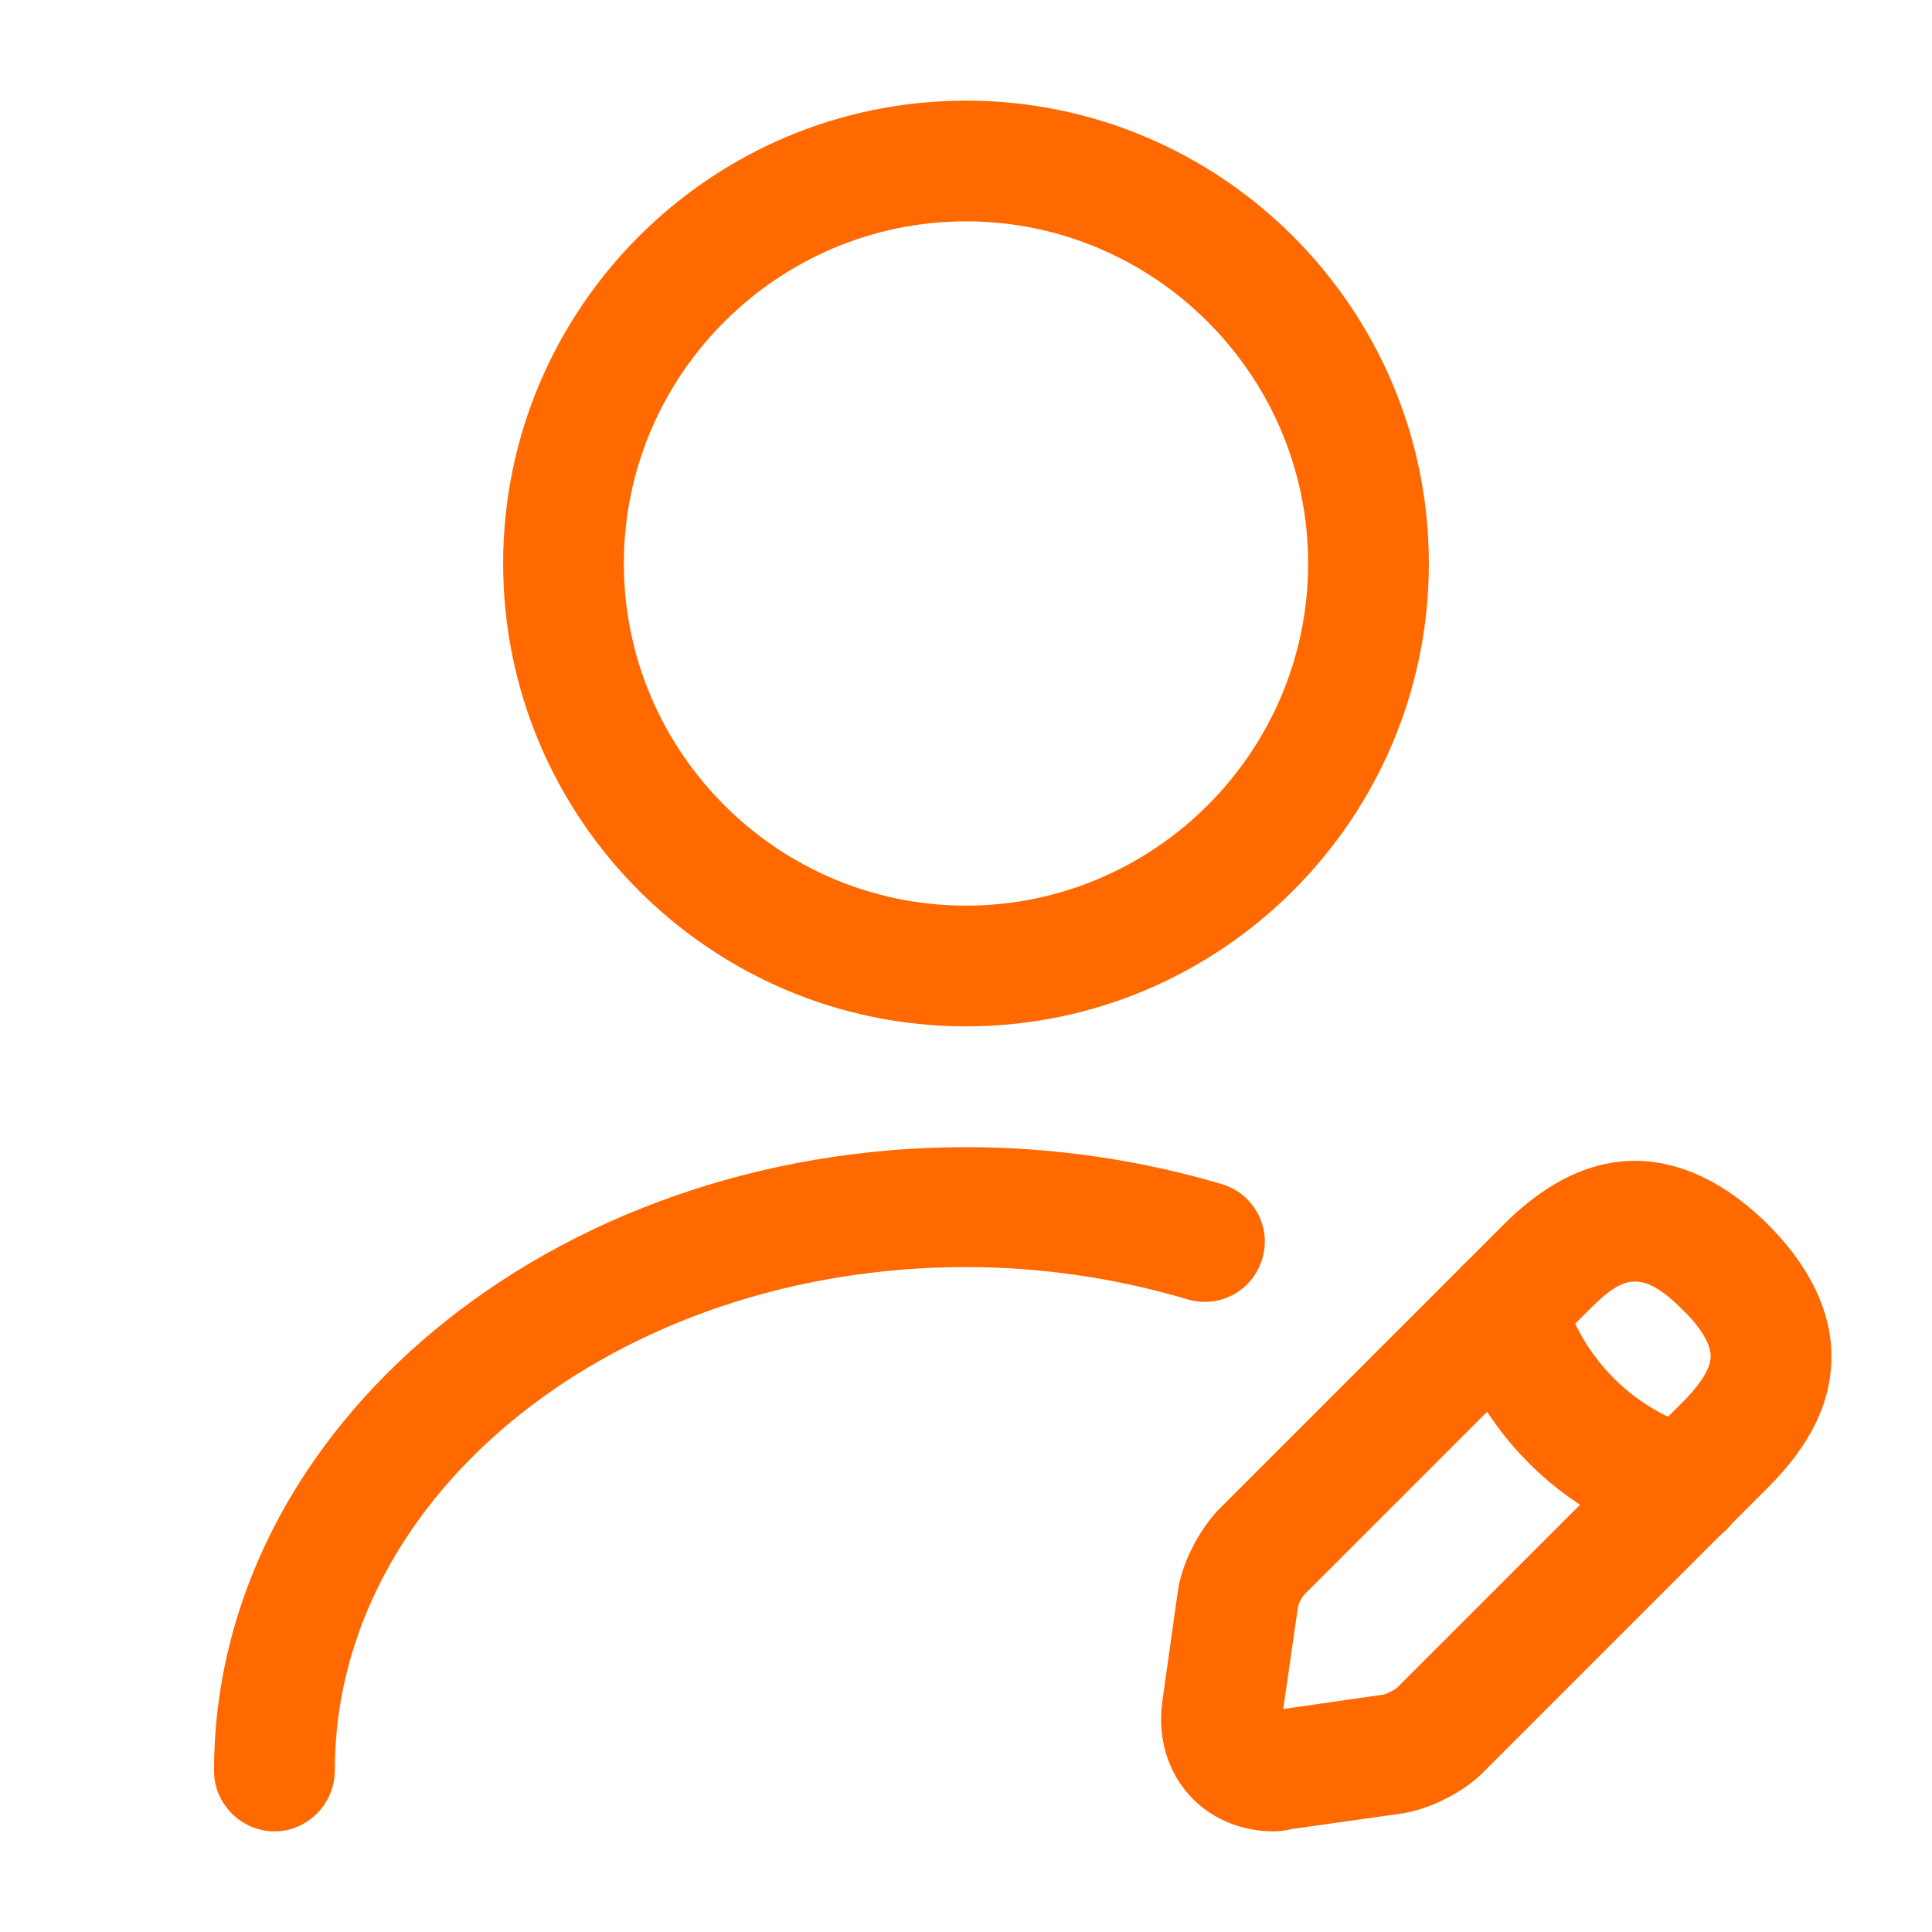
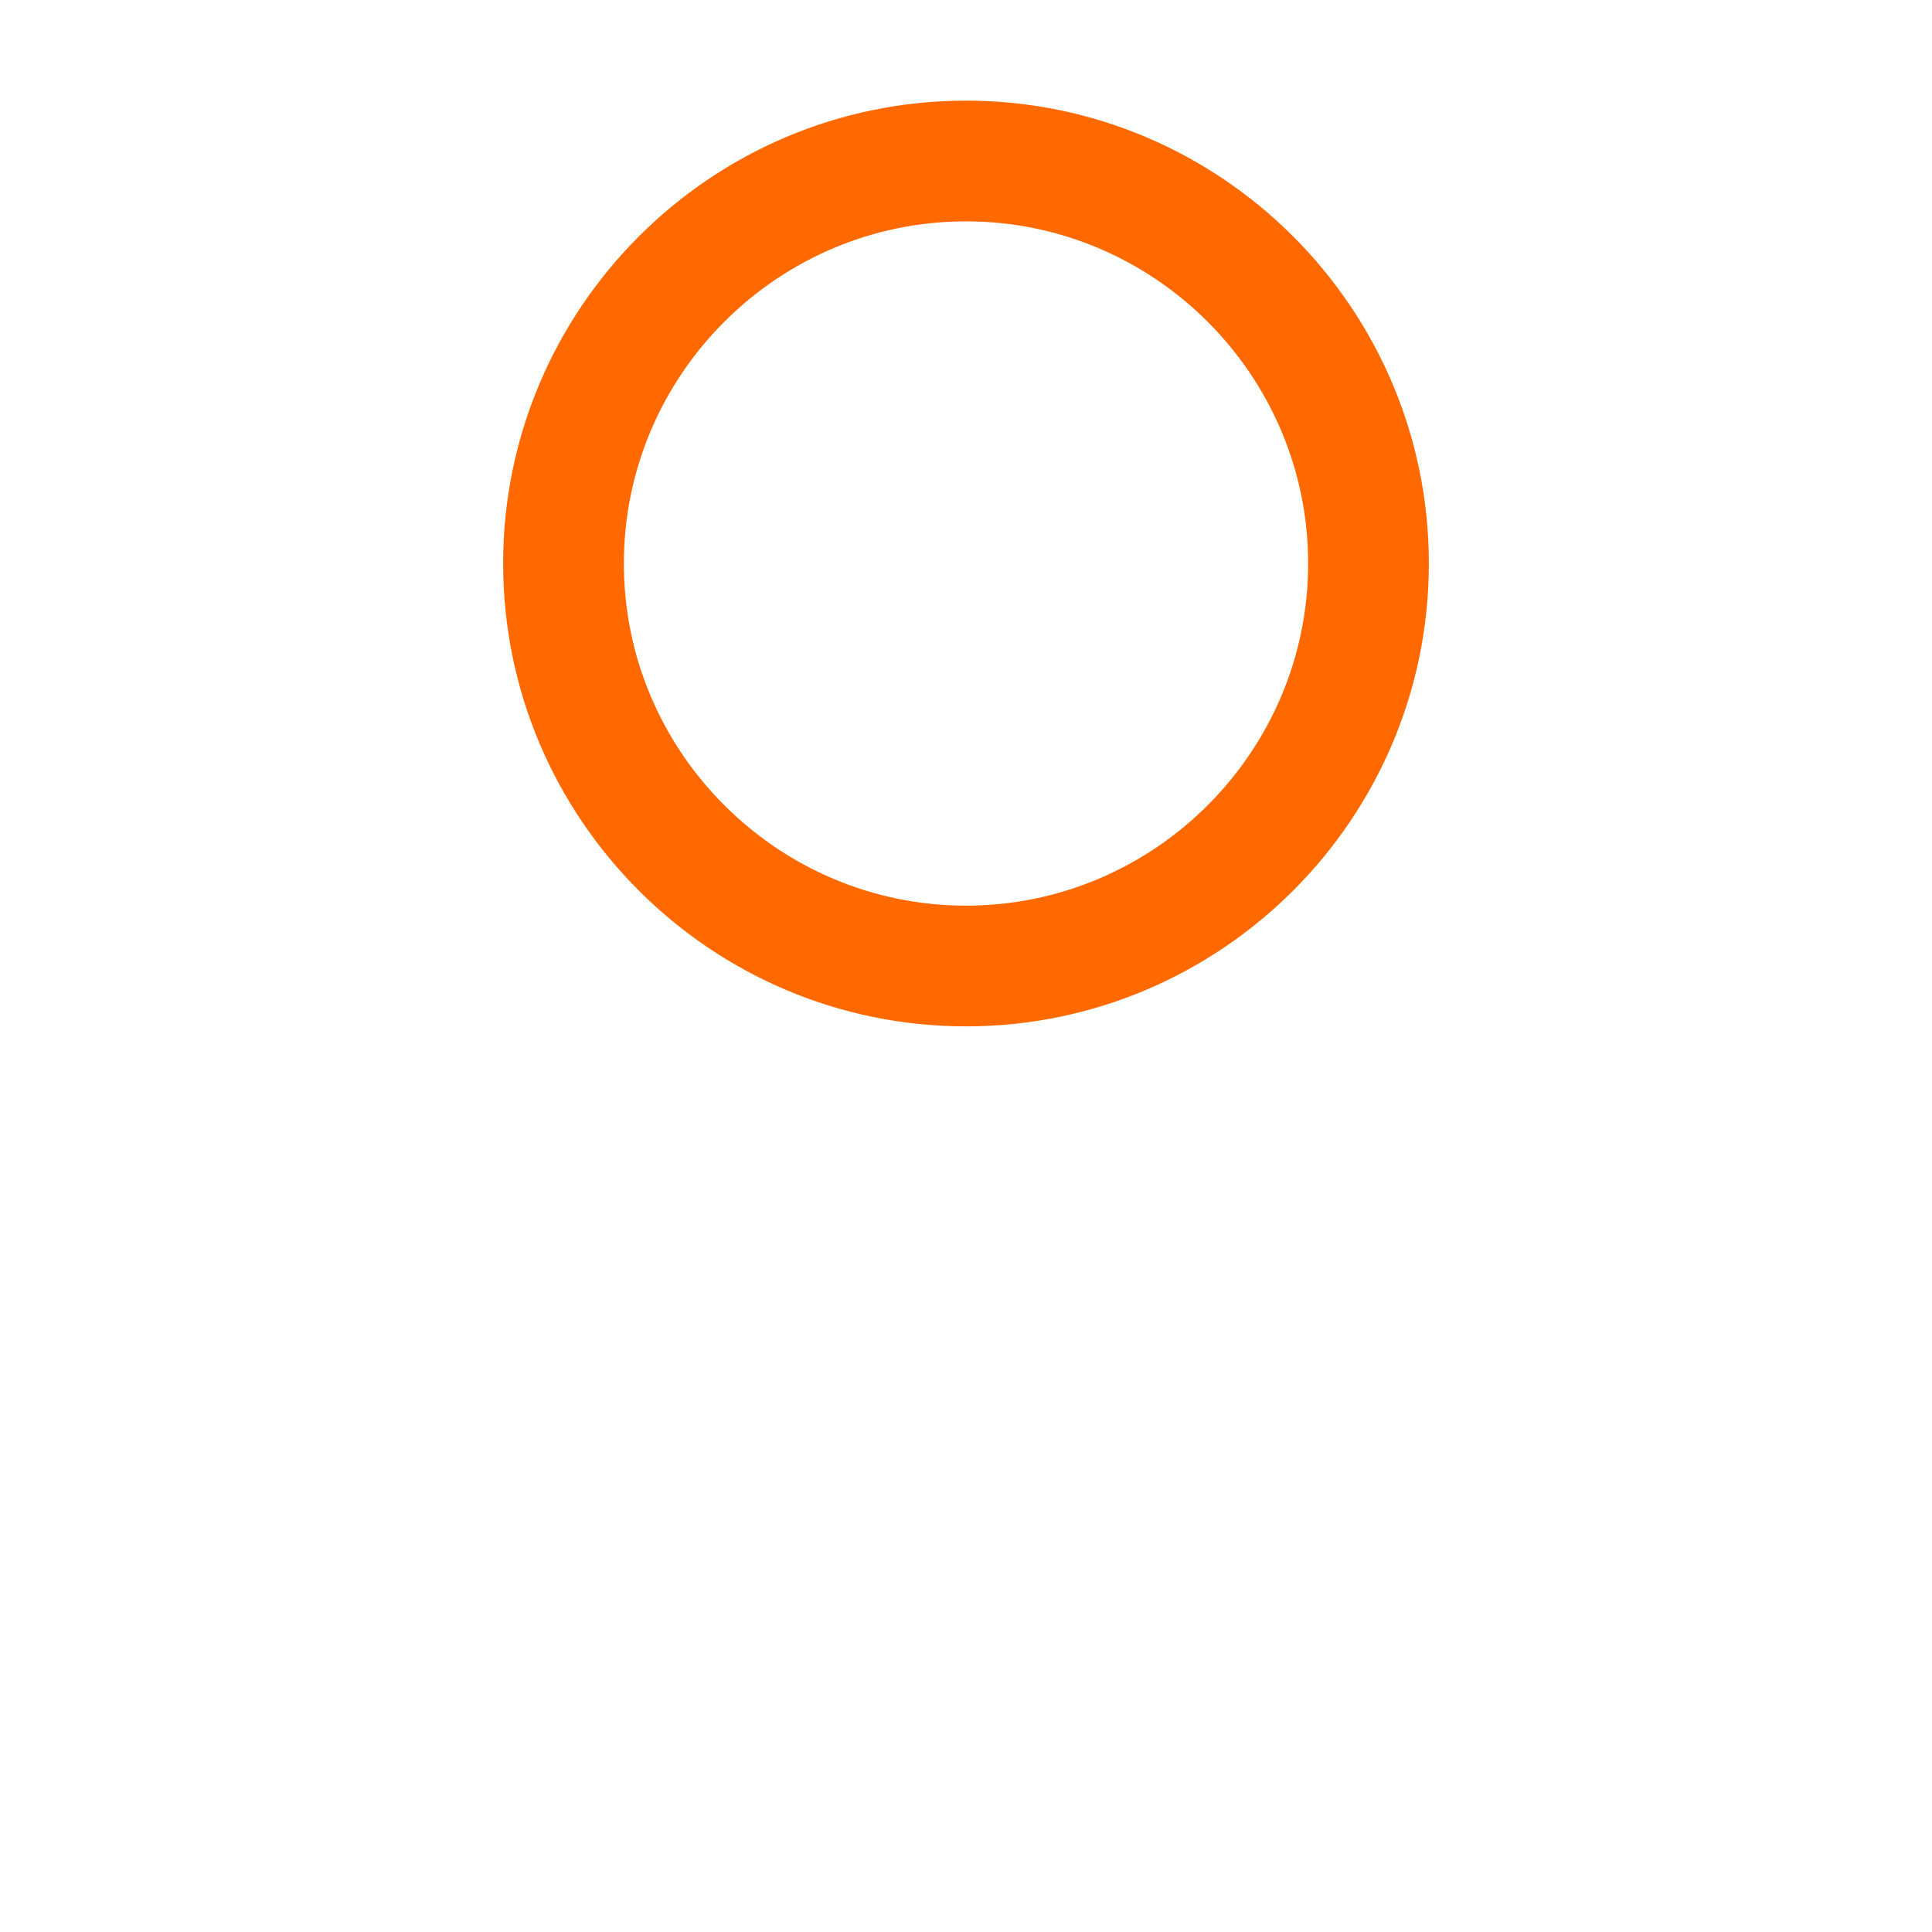
<svg xmlns="http://www.w3.org/2000/svg" width="66" height="66" viewBox="0 0 66 66" fill="none">
  <path d="M33 35.062C24.282 35.062 17.188 27.968 17.188 19.25C17.188 10.533 24.282 3.438 33 3.438C41.718 3.438 48.812 10.533 48.812 19.25C48.812 27.968 41.718 35.062 33 35.062ZM33 7.562C26.565 7.562 21.312 12.815 21.312 19.25C21.312 25.685 26.565 30.938 33 30.938C39.435 30.938 44.688 25.685 44.688 19.25C44.688 12.815 39.435 7.562 33 7.562Z" fill="#FF6900" />
-   <path d="M43.508 62.562C42.463 62.562 41.473 62.177 40.758 61.462C39.905 60.61 39.52 59.372 39.713 58.08L40.235 54.367C40.373 53.405 40.95 52.277 41.638 51.562L51.373 41.827C55.278 37.922 58.715 40.15 60.393 41.827C61.823 43.257 62.565 44.797 62.565 46.337C62.565 47.905 61.85 49.362 60.393 50.82L50.658 60.555C49.97 61.242 48.815 61.82 47.853 61.957L44.14 62.48C43.92 62.535 43.728 62.562 43.508 62.562ZM55.855 43.78C55.36 43.78 54.92 44.11 54.288 44.742L44.553 54.477C44.47 54.56 44.333 54.835 44.333 54.945L43.838 58.382L47.275 57.887C47.385 57.86 47.66 57.722 47.743 57.64L57.478 47.905C57.918 47.465 58.44 46.832 58.44 46.337C58.44 45.925 58.11 45.347 57.478 44.742C56.818 44.082 56.323 43.78 55.855 43.78Z" fill="#FF6900" />
-   <path d="M57.528 52.856C57.335 52.856 57.143 52.828 56.978 52.773C53.348 51.756 50.46 48.868 49.443 45.238C49.14 44.138 49.773 43.011 50.873 42.708C51.973 42.406 53.1 43.038 53.403 44.138C54.035 46.393 55.823 48.181 58.078 48.813C59.178 49.116 59.81 50.271 59.508 51.343C59.26 52.251 58.435 52.856 57.528 52.856Z" fill="#FF6900" />
-   <path d="M9.375 62.562C8.248 62.562 7.312 61.627 7.312 60.5C7.312 48.758 18.835 39.188 32.998 39.188C35.995 39.188 38.965 39.628 41.743 40.453C42.843 40.783 43.448 41.938 43.118 43.01C42.788 44.11 41.633 44.715 40.56 44.385C38.14 43.67 35.61 43.285 32.998 43.285C21.118 43.285 11.438 50.985 11.438 60.472C11.438 61.627 10.502 62.562 9.375 62.562Z" fill="#FF6900" />
</svg>